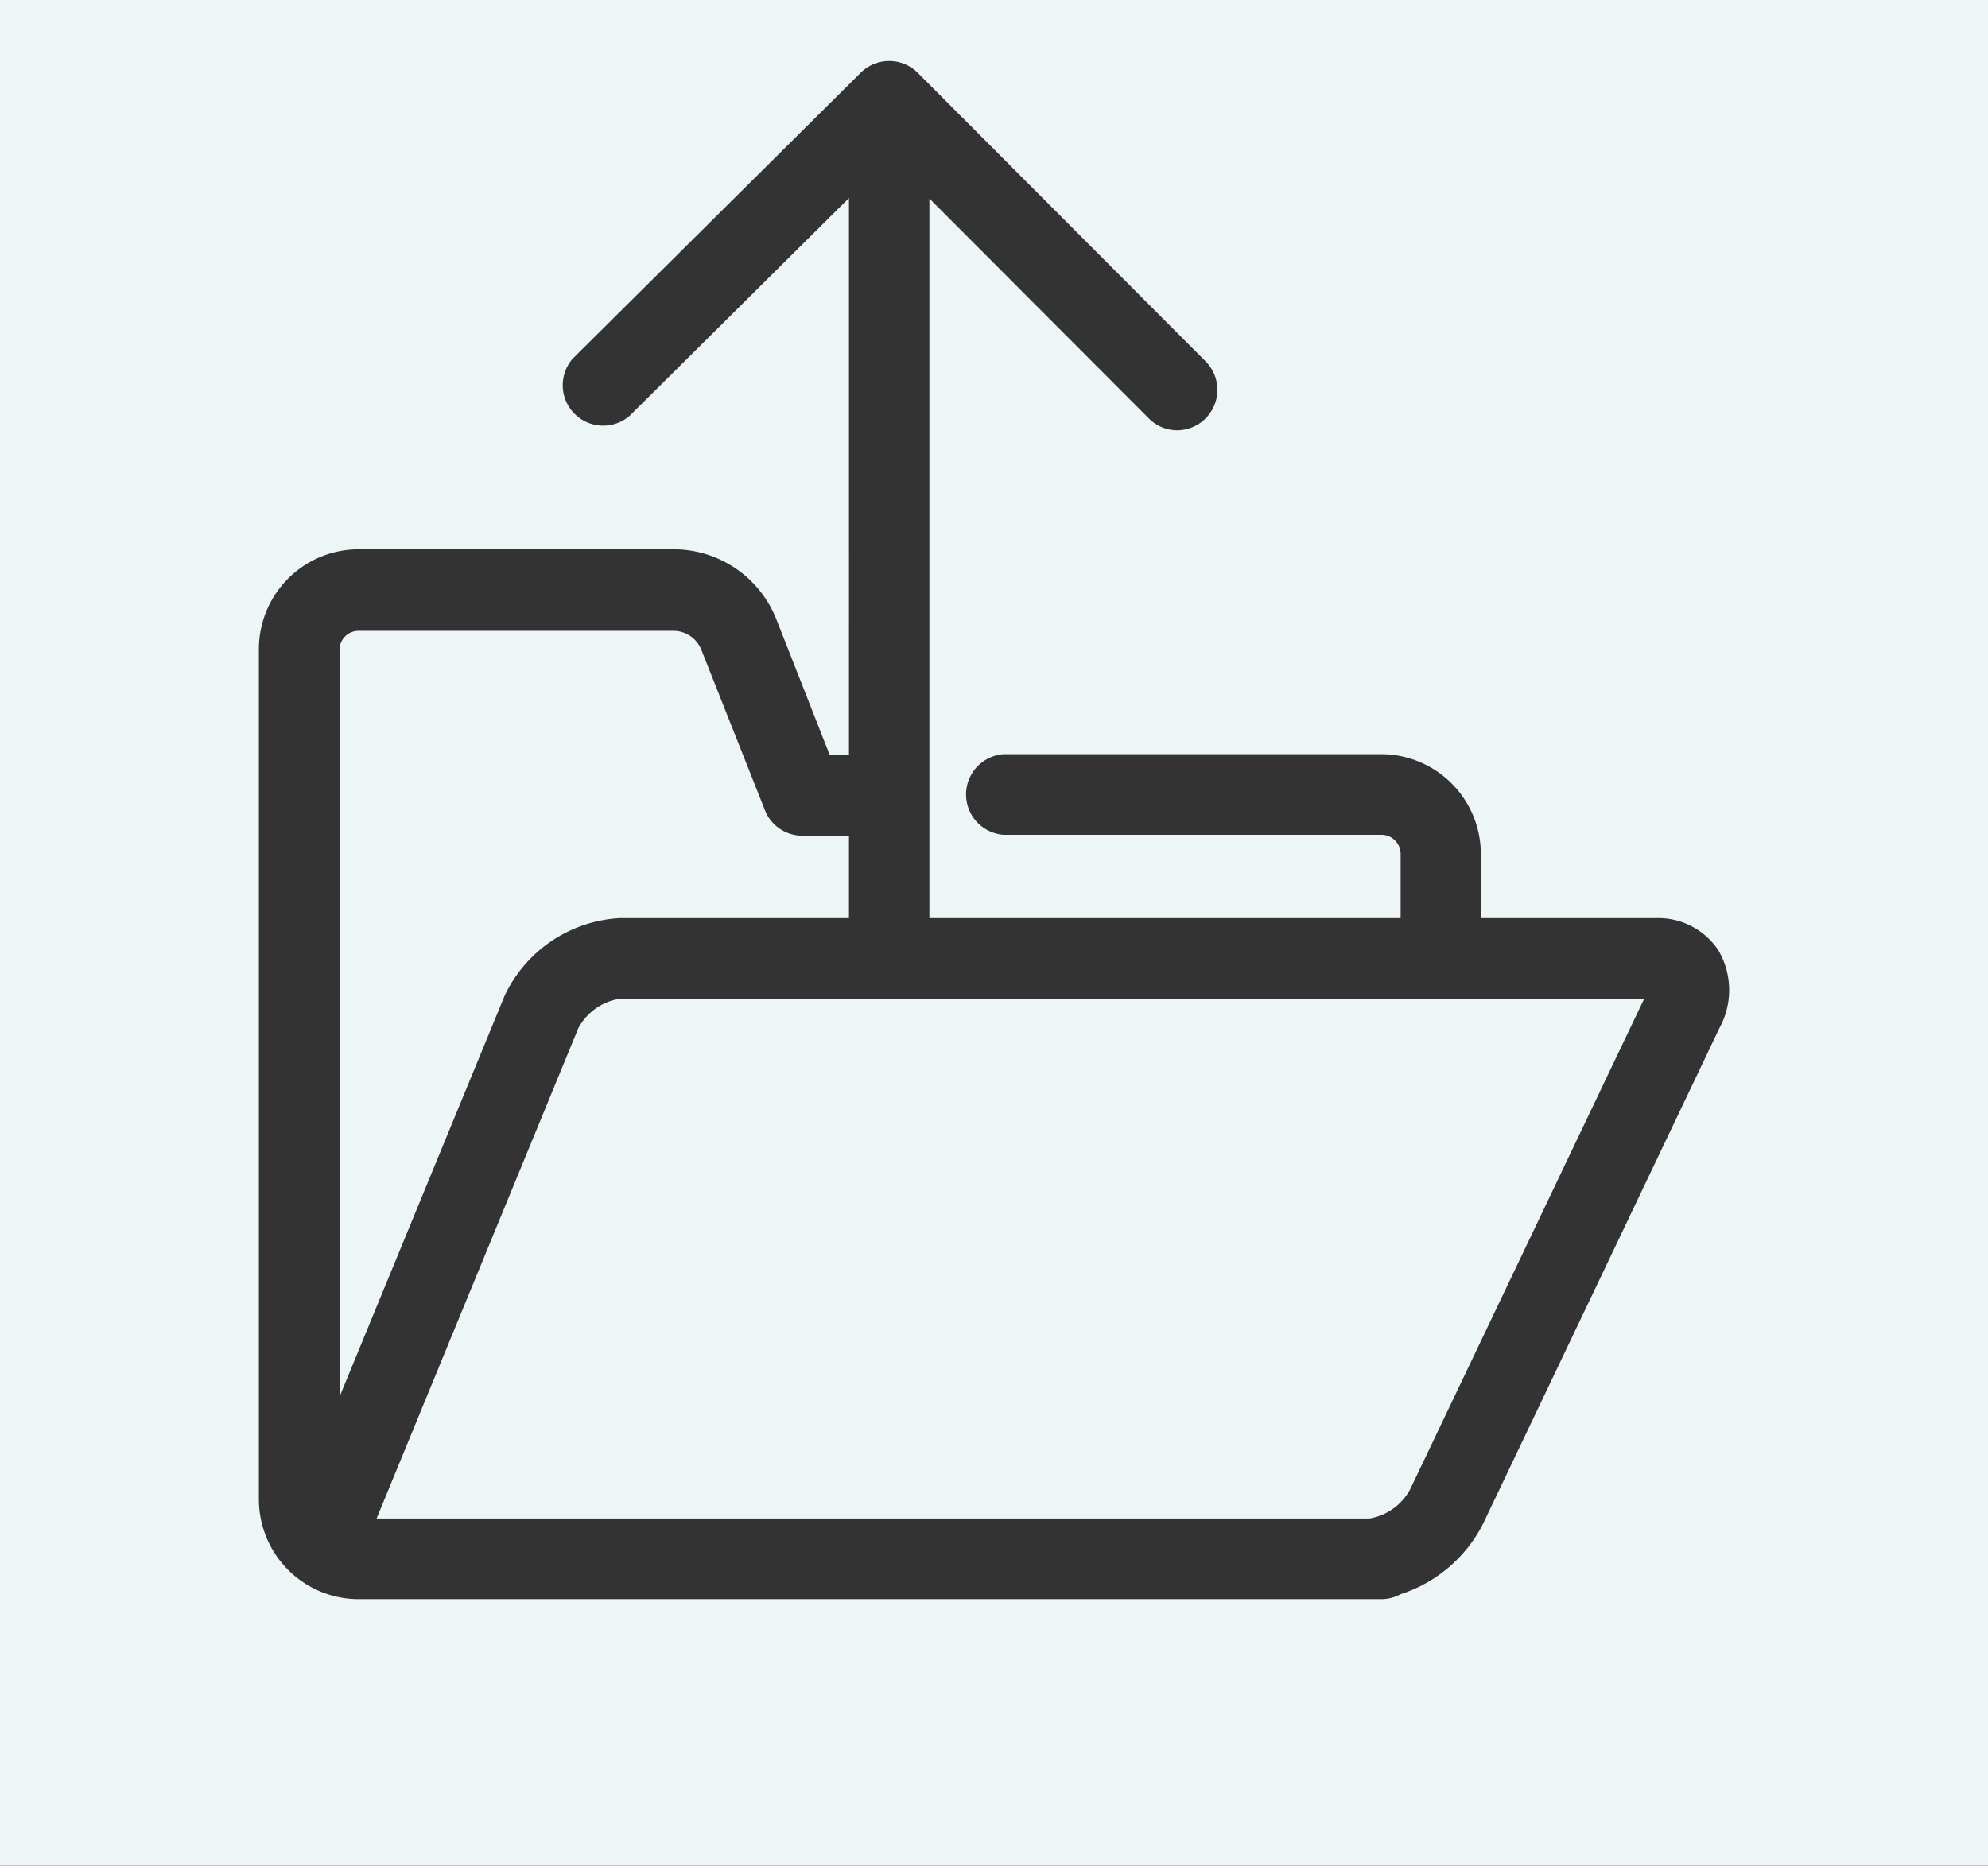
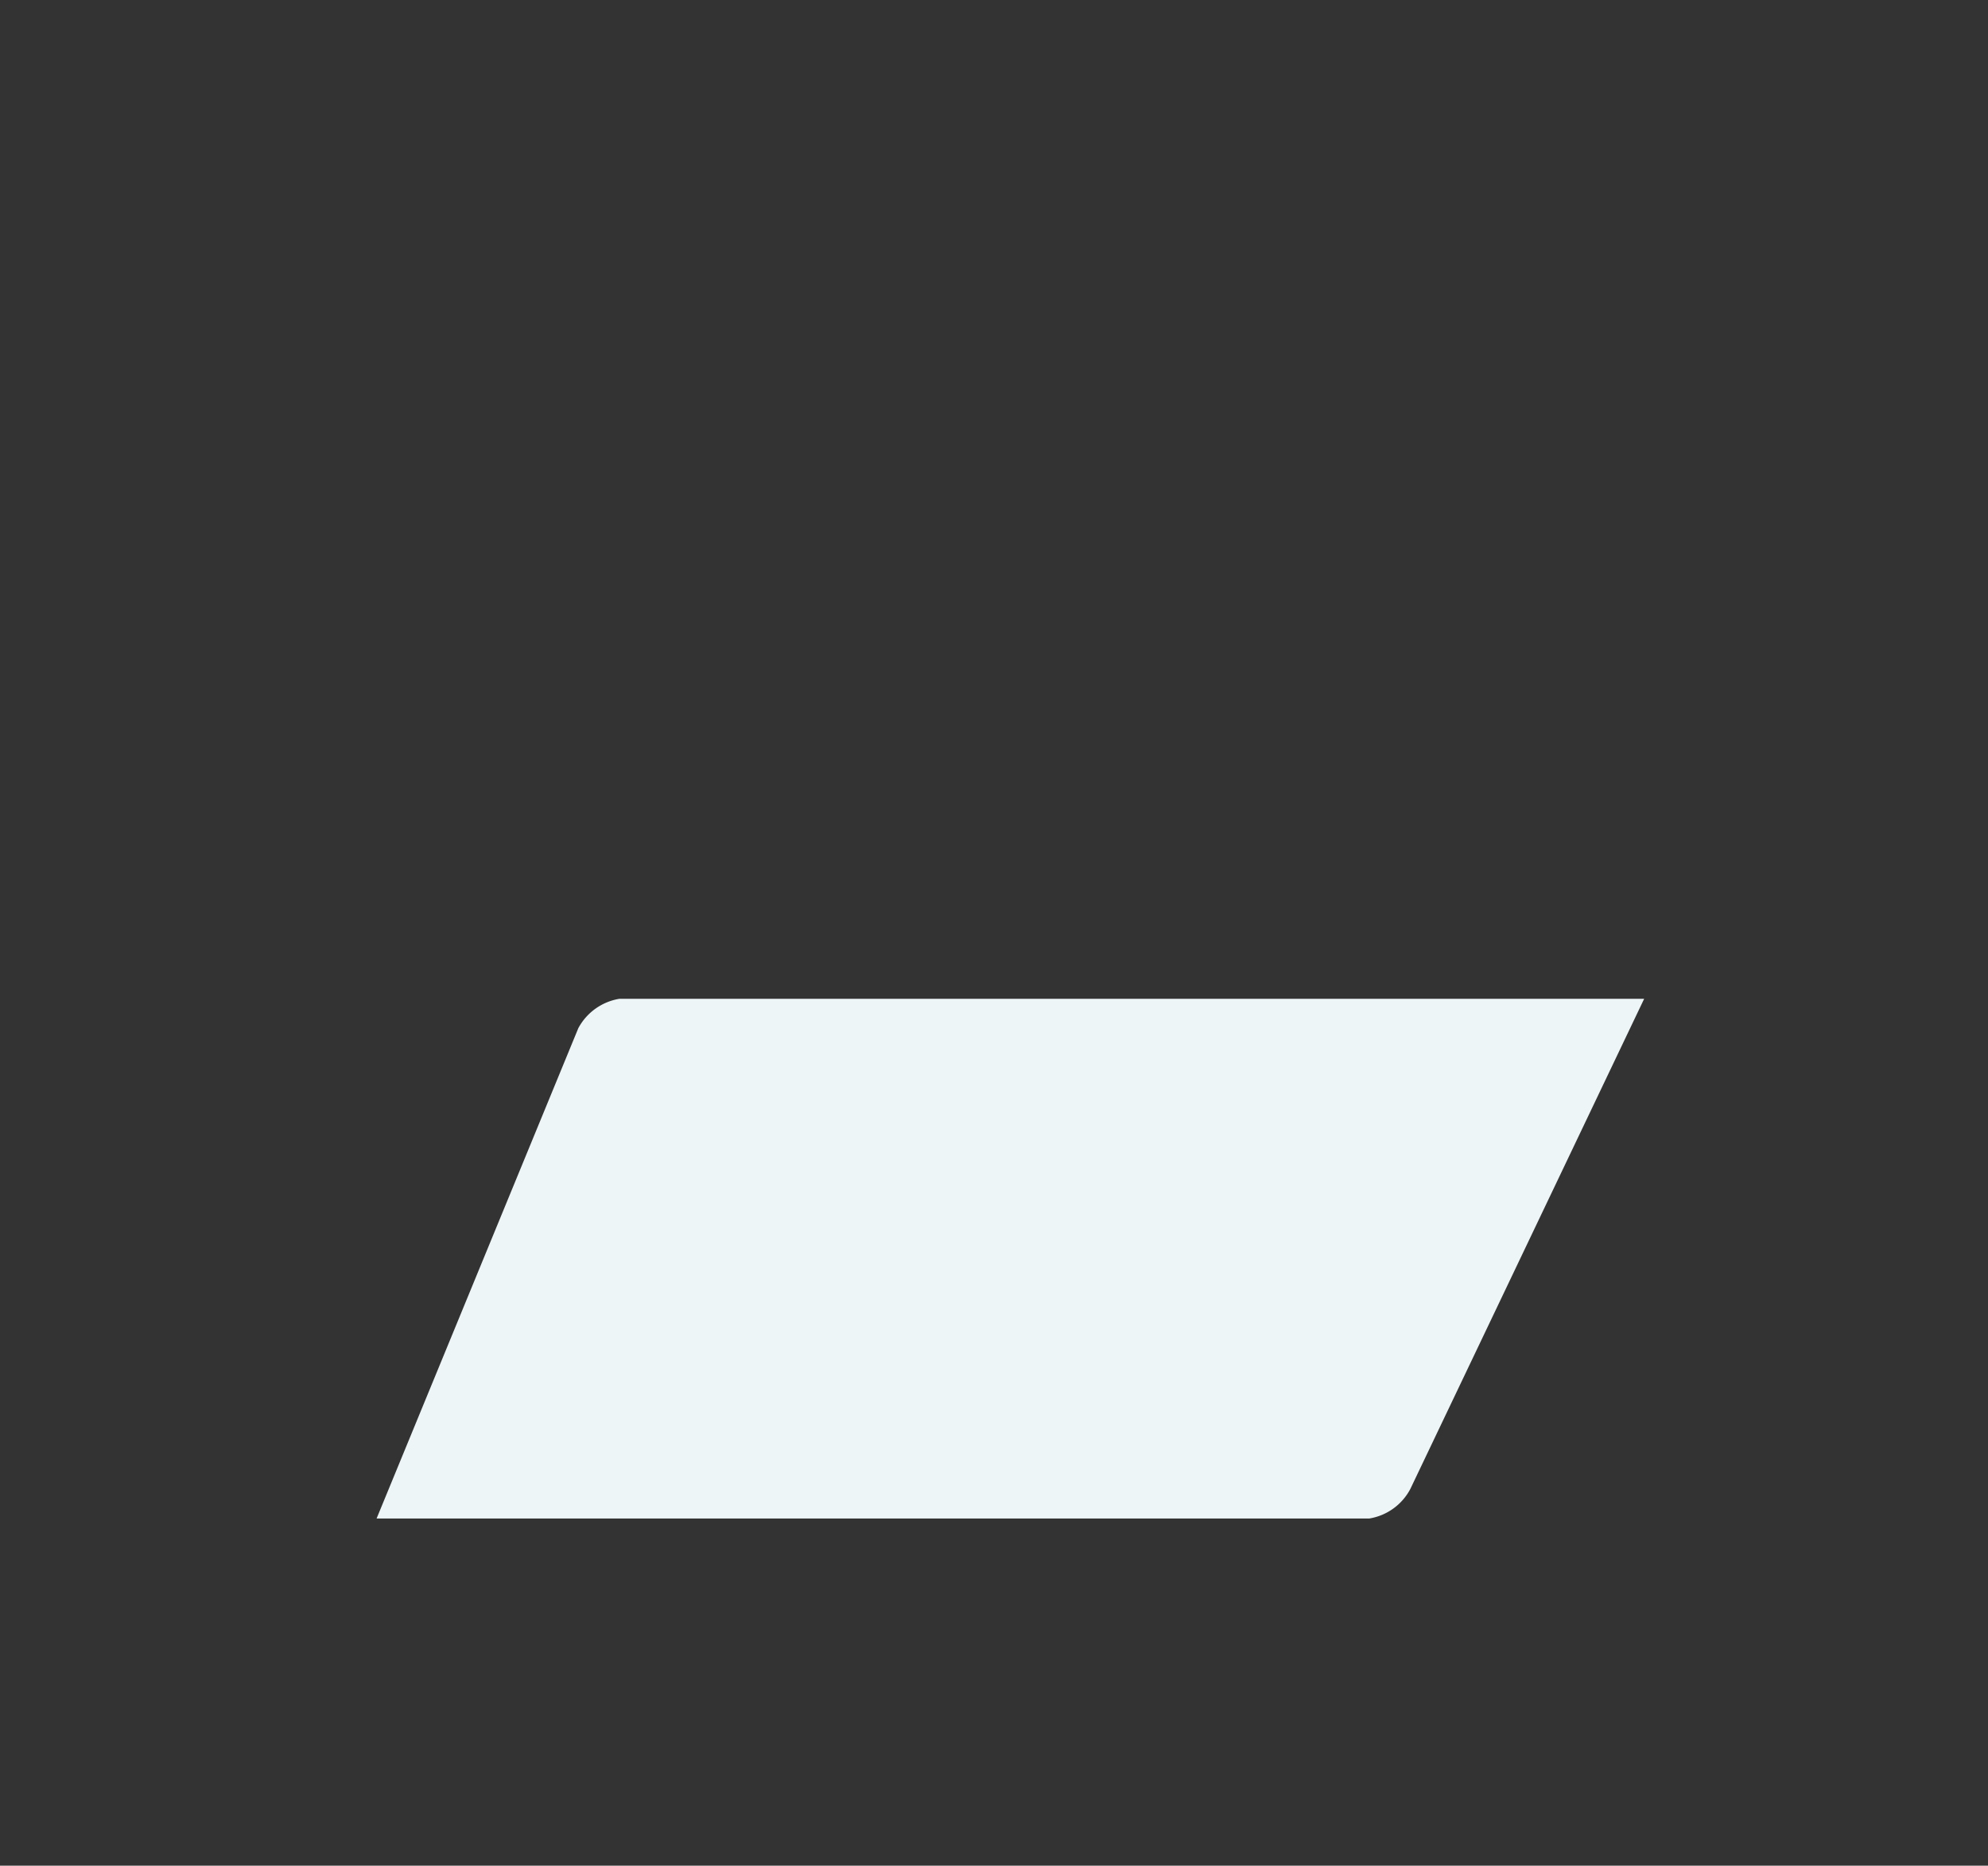
<svg xmlns="http://www.w3.org/2000/svg" id="Layer_1" data-name="Layer 1" viewBox="0 0 88 82.6">
  <rect x="0" y="0" width="88" height="82.6" fill="#333333" stroke="none" />
  <defs>
    <style>.cls-1{fill:#edf5f7;}</style>
  </defs>
-   <path class="cls-1" d="M27.42,40.65H37.58V37H35.52a1.78,1.78,0,0,1-1.66-1.13l-2.81-7.09a1.33,1.33,0,0,0-1.25-.85H15.87a.84.84,0,0,0-.84.84V61.84l7.31-17.76A6,6,0,0,1,27.42,40.65Z" />
  <path class="cls-1" d="M25.6,45.52,16.67,67.23H60.61a2.51,2.51,0,0,0,1.82-1.31l10.35-21.7H27.42A2.53,2.53,0,0,0,25.6,45.52Z" />
-   <path class="cls-1" d="M0,0V82.6H88V0ZM76.11,45.52,65.65,67.46A6.24,6.24,0,0,1,62,70.58a1.81,1.81,0,0,1-.87.22H15.87a4.42,4.42,0,0,1-4.41-4.41V28.73a4.42,4.42,0,0,1,4.41-4.41H29.8a4.89,4.89,0,0,1,4.57,3.11l2.36,6h.85V8.77l-9.71,9.64a1.79,1.79,0,0,1-2.52-2.53L38.1,3.22a1.79,1.79,0,0,1,2.52,0L53.37,16a1.79,1.79,0,0,1-1.26,3.05,1.76,1.76,0,0,1-1.26-.53L41.14,8.79V40.65H62V37.8a.85.85,0,0,0-.84-.84H44.42a1.79,1.79,0,0,1,0-3.57H61.14a4.42,4.42,0,0,1,4.41,4.41v2.85h7.74a3.2,3.2,0,0,1,2.78,1.43A3.5,3.5,0,0,1,76.11,45.52Z" />
</svg>